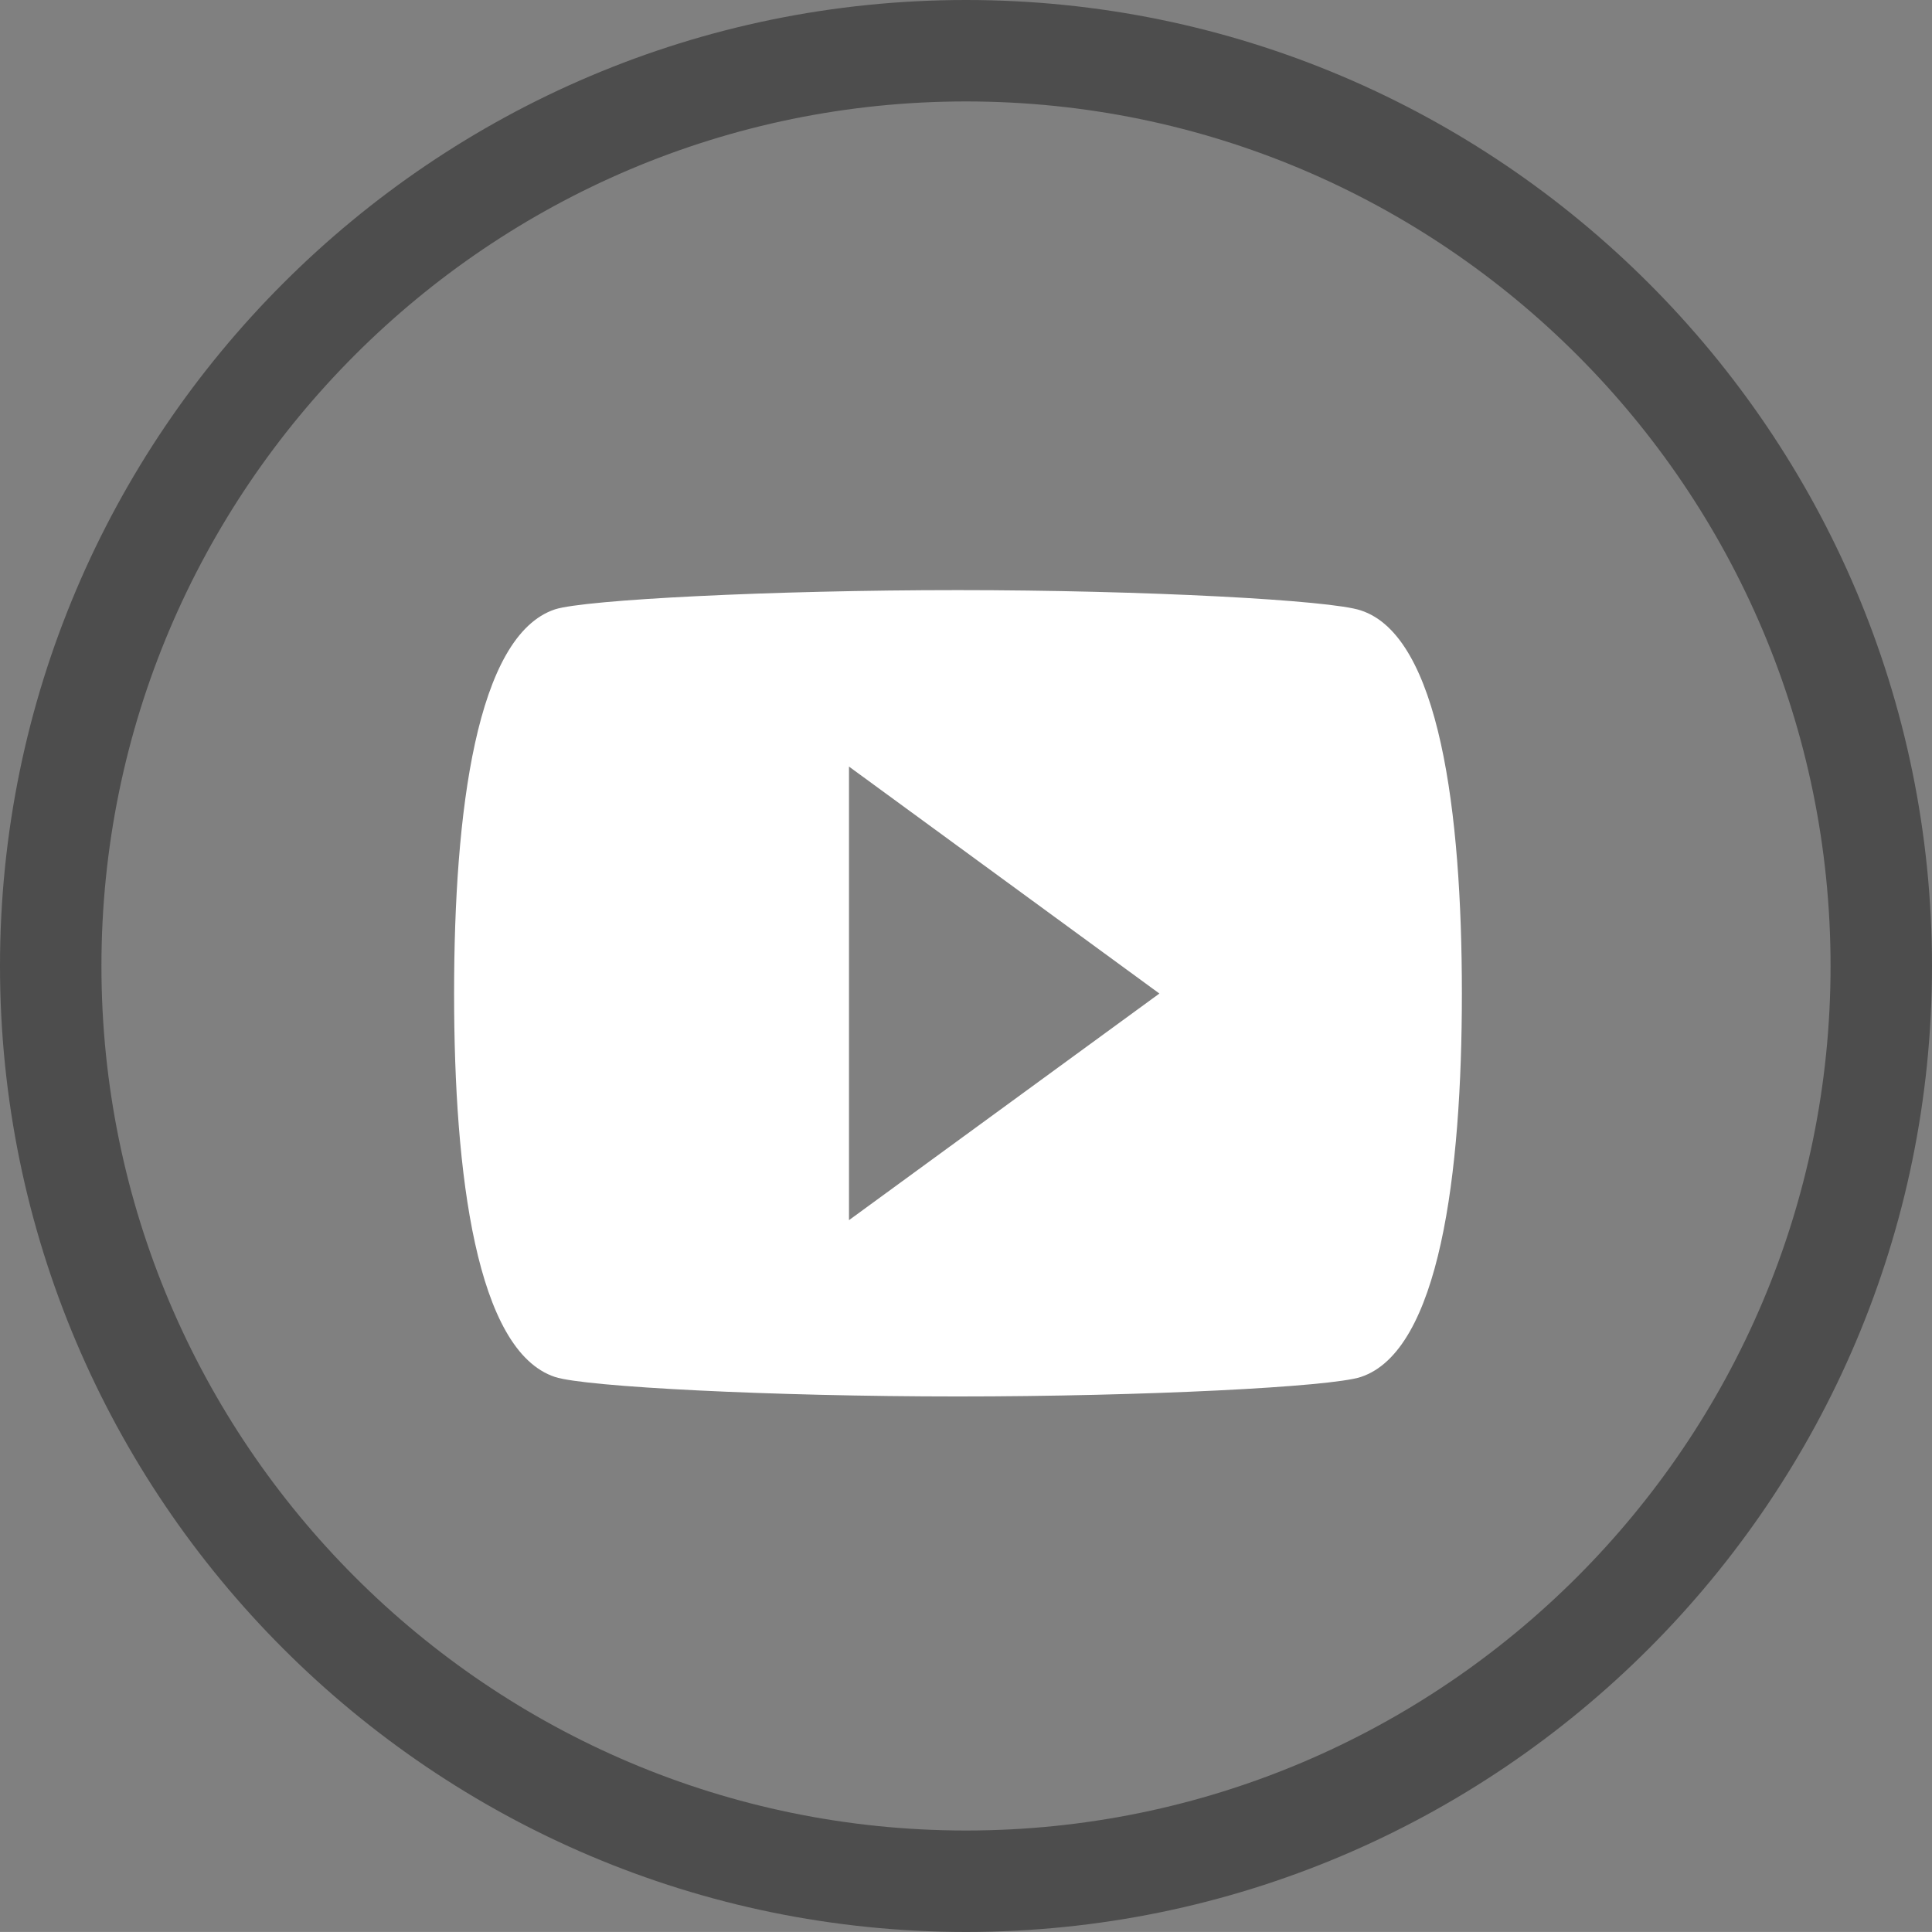
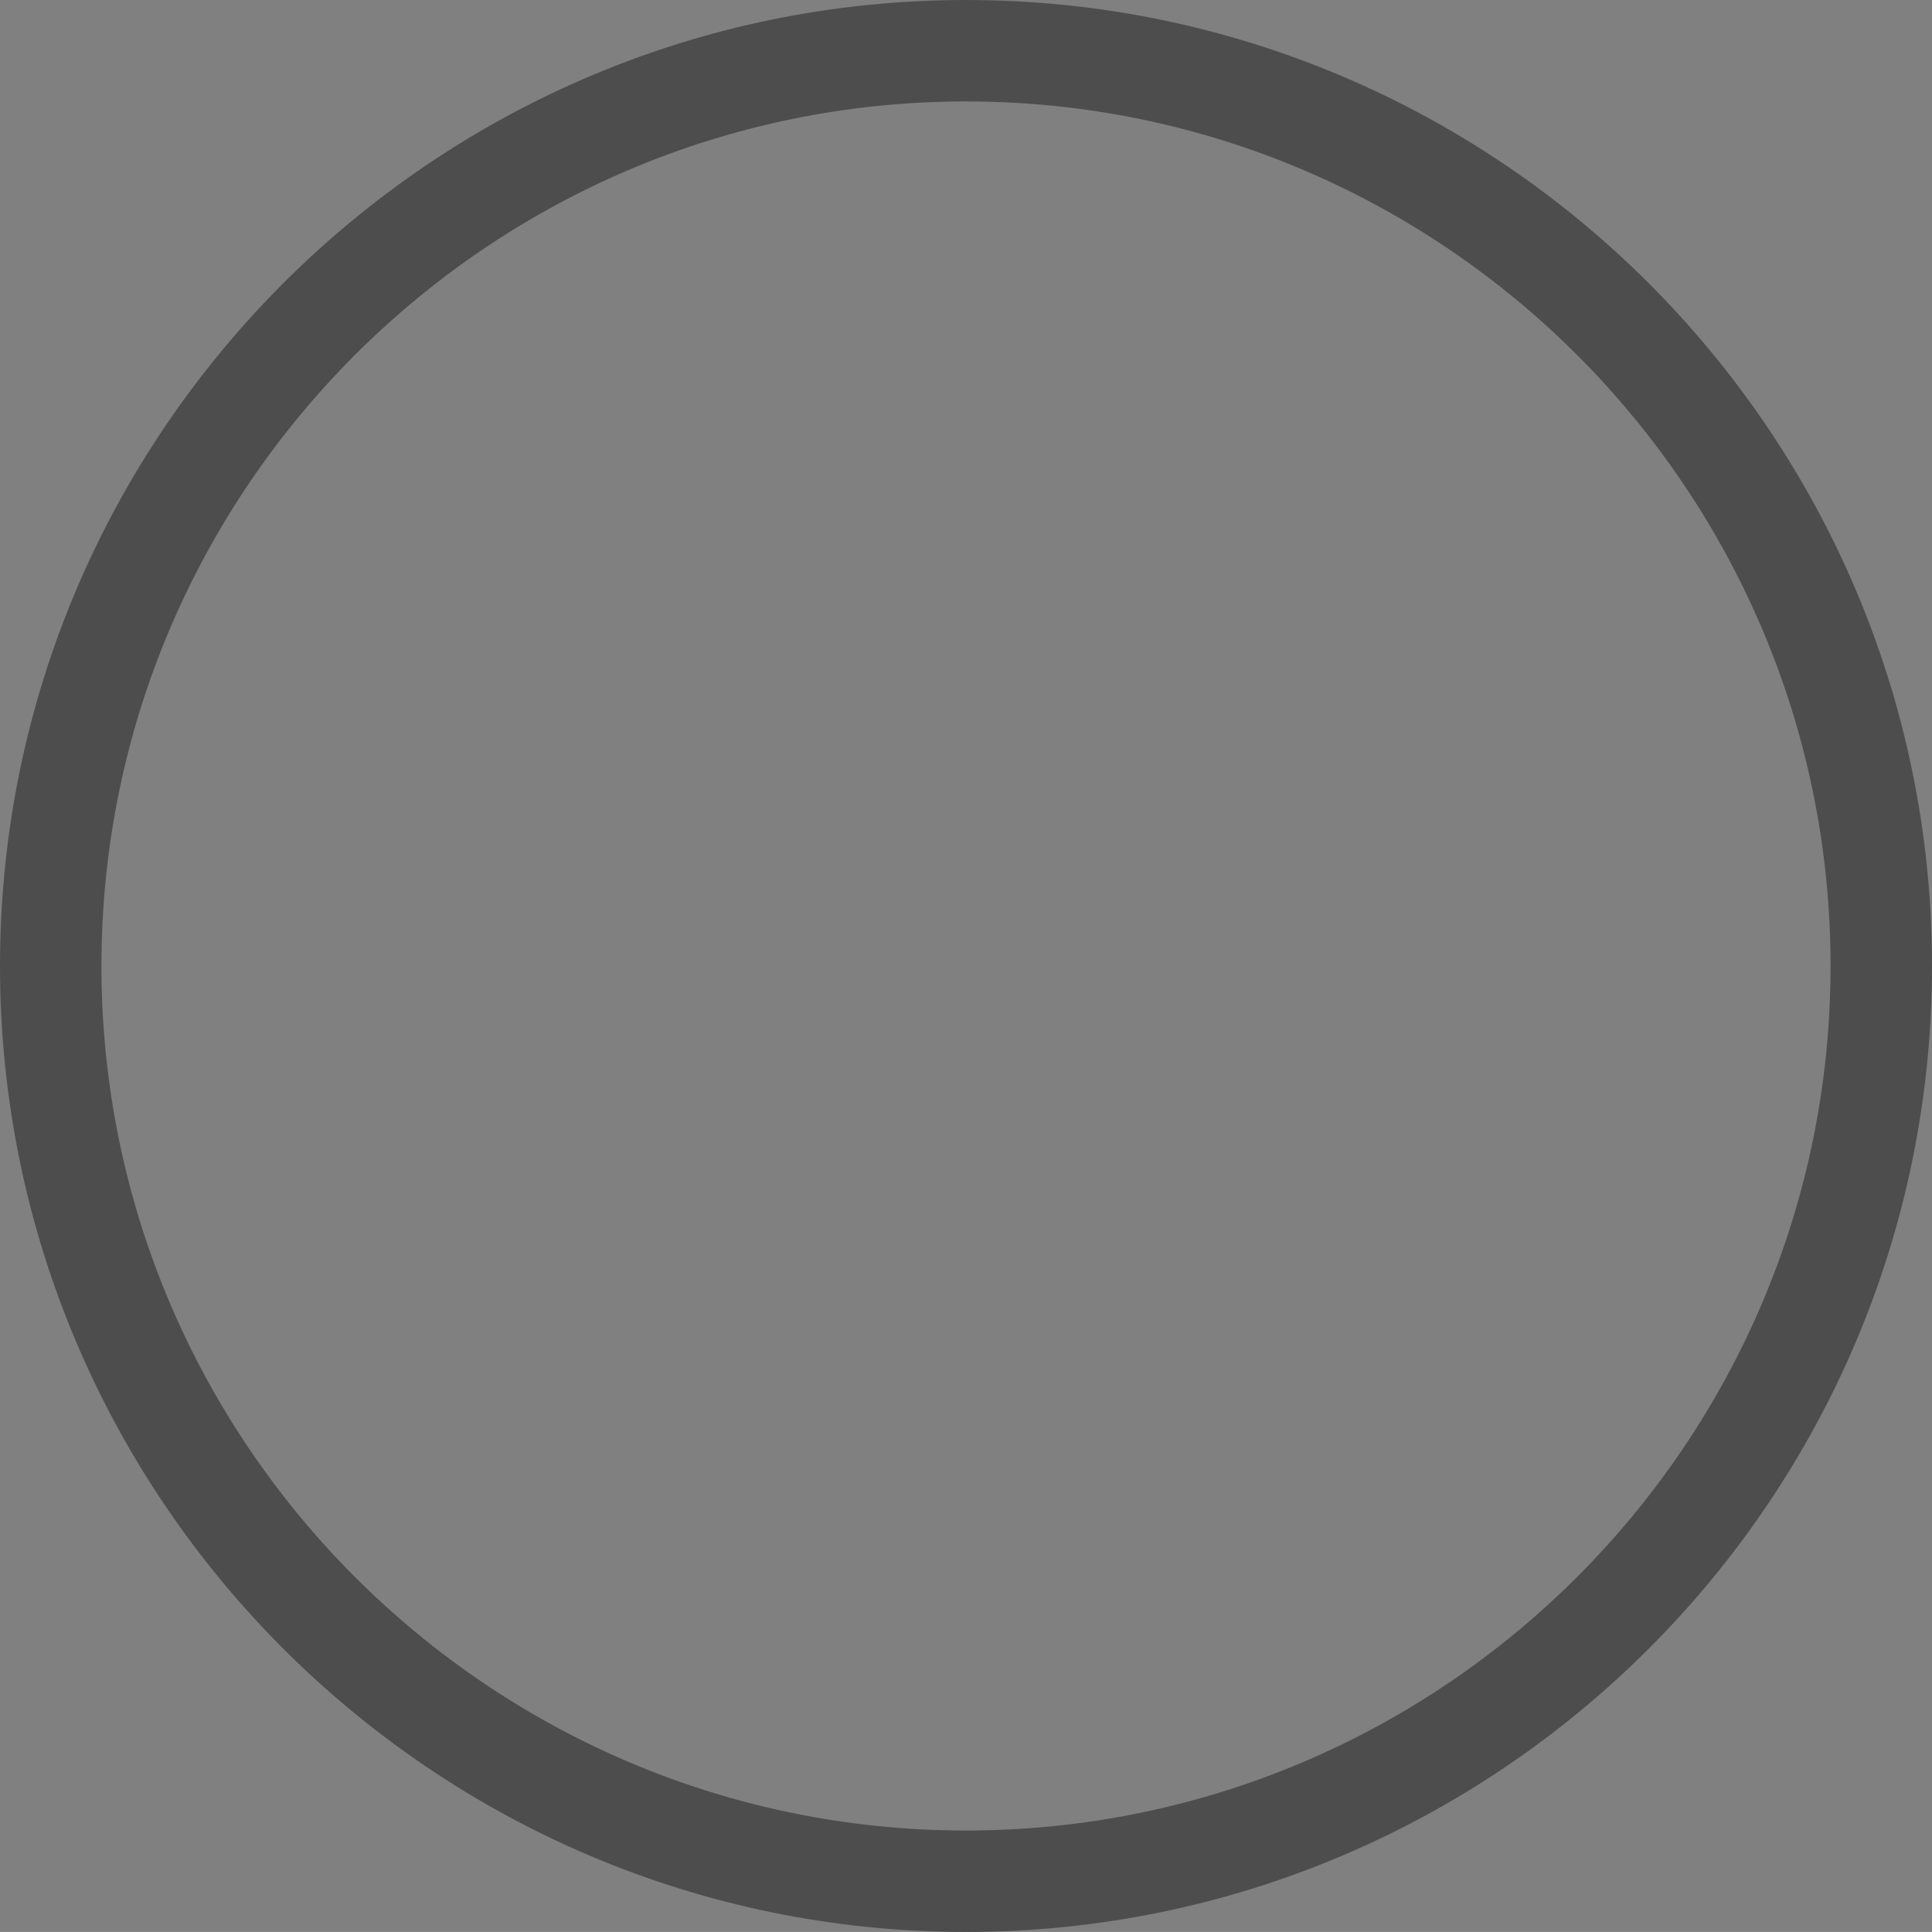
<svg xmlns="http://www.w3.org/2000/svg" version="1.1" id="Capa_1" x="0px" y="0px" width="38.092px" height="38.091px" viewBox="0 0 38.092 38.091" enable-background="new 0 0 38.092 38.091" xml:space="preserve">
  <rect x="0" y="0" width="38.092" height="38.091" fill="#808080" stroke="none" />
  <g>
-     <path fill-rule="evenodd" clip-rule="evenodd" fill="#FFFFFF" d="M26.83,12.035c-0.592-0.203-4.267-0.4-7.946-0.4   c-3.676,0-7.35,0.189-7.941,0.379c-1.552,0.516-1.99,3.995-1.99,7.574c0,3.564,0.438,7.049,1.99,7.561   c0.592,0.195,4.266,0.384,7.941,0.384c3.68,0,7.354-0.188,7.946-0.384c1.551-0.512,1.993-3.996,1.993-7.561   C28.823,16.009,28.381,12.539,26.83,12.035z M16.739,24.057v-8.943l6.12,4.475L16.739,24.057z" />
    <path fill="#4D4D4D" d="M19.046,38.091C8.544,38.091,0,29.547,0,19.045C0,8.543,8.544,0,19.046,0s19.046,8.543,19.046,19.045   C38.092,29.547,29.548,38.091,19.046,38.091z M19.046,2C9.647,2,2,9.646,2,19.045c0,9.399,7.647,17.046,17.046,17.046   c9.399,0,17.046-7.646,17.046-17.046C36.092,9.646,28.445,2,19.046,2z" />
  </g>
</svg>